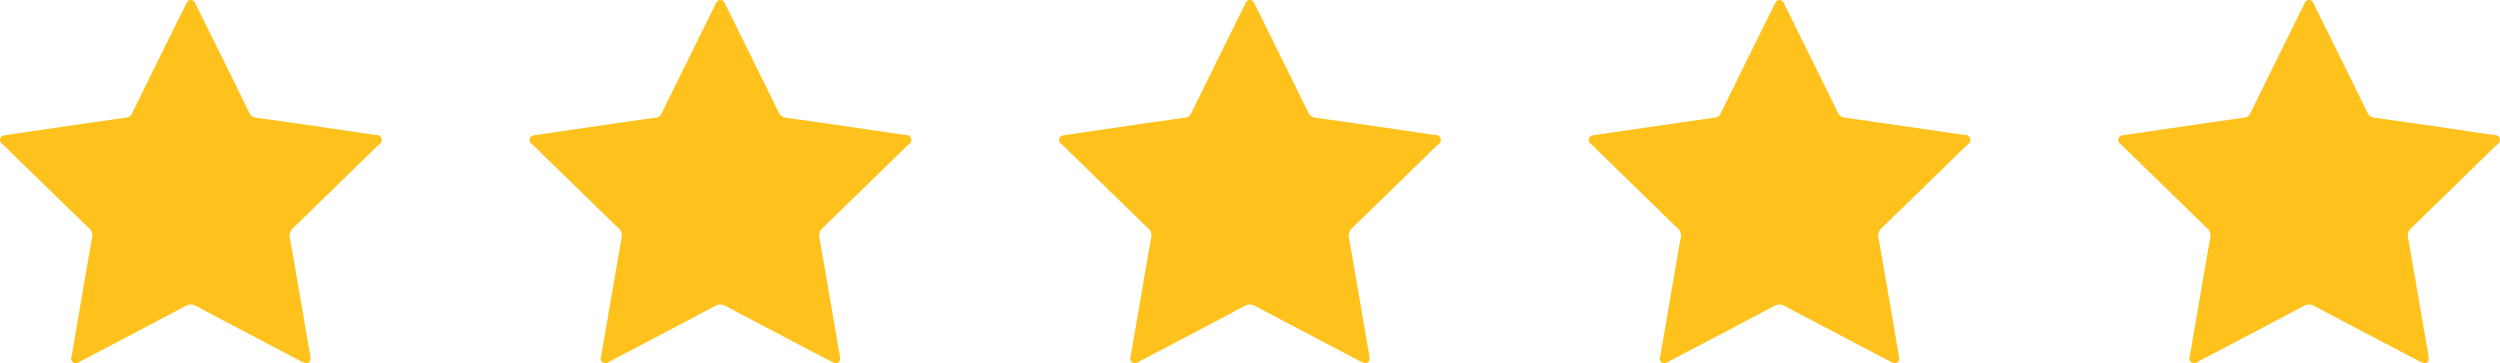
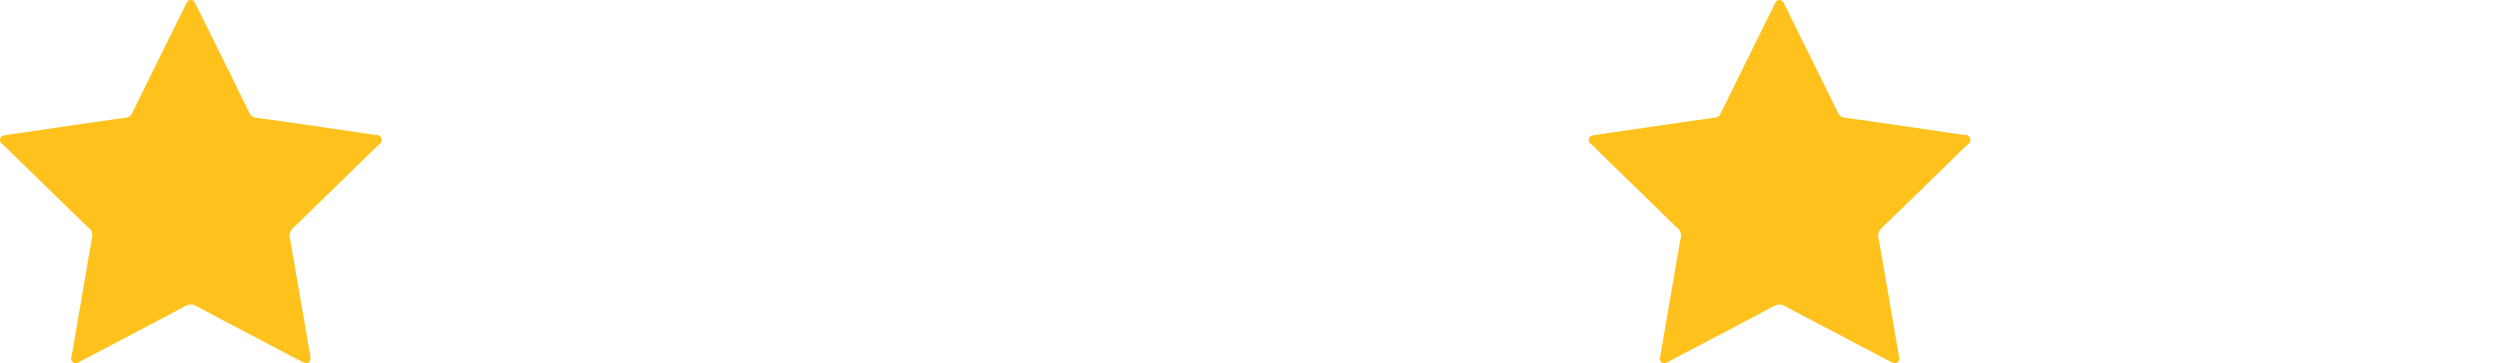
<svg xmlns="http://www.w3.org/2000/svg" width="108.067" height="15.702" viewBox="0 0 108.067 15.702">
  <g id="Grupo_6468" data-name="Grupo 6468" transform="translate(0)">
    <g id="Grupo_5871" data-name="Grupo 5871" transform="translate(0 0)">
      <g id="Grupo_1219" data-name="Grupo 1219" transform="translate(0)">
        <g id="Grupo_1" data-name="Grupo 1">
          <g id="_7SAc8t.tif" data-name="7SAc8t.tif">
            <g id="Grupo_956" data-name="Grupo 956">
              <path id="Caminho_5256" data-name="Caminho 5256" d="M656.6,578.866c0,.215-.144.275-.366.16q-1-.519-1.993-1.045c-.86-.452-1.722-.9-2.578-1.36a.445.445,0,0,0-.473,0q-2.236,1.187-4.48,2.357c-.117.061-.236.174-.376.075s-.065-.246-.042-.377c.29-1.687.577-3.375.873-5.062a.385.385,0,0,0-.161-.373q-1.817-1.767-3.632-3.537c-.031-.03-.06-.061-.092-.089a.22.22,0,0,1-.093-.246c.035-.106.126-.123.224-.137.793-.114,1.586-.233,2.378-.348.953-.139,1.906-.278,2.86-.411.167-.023.216-.143.277-.266q1.1-2.235,2.206-4.469c.026-.054.056-.106.081-.16.045-.094.088-.188.215-.189s.168.1.214.189q.56,1.135,1.121,2.269c.392.794.787,1.587,1.174,2.384a.4.4,0,0,0,.345.251q2.507.351,5.011.726c.132.02.314-.017.373.162s-.1.255-.2.351q-1.8,1.763-3.614,3.519a.442.442,0,0,0-.143.45c.3,1.694.589,3.391.88,5.087C656.594,578.809,656.6,578.843,656.6,578.866Z" transform="translate(-643.177 -563.39)" fill="#ffc21c" />
            </g>
          </g>
        </g>
        <g id="Grupo_959" data-name="Grupo 959" transform="translate(45.781)">
          <g id="_7SAc8t.tif-2" data-name="7SAc8t.tif" transform="translate(0)">
            <g id="Grupo_956-2" data-name="Grupo 956">
-               <path id="Caminho_5256-2" data-name="Caminho 5256" d="M656.6,578.866c0,.215-.144.275-.366.16q-1-.519-1.993-1.045c-.86-.452-1.722-.9-2.578-1.36a.445.445,0,0,0-.473,0q-2.236,1.187-4.48,2.357c-.117.061-.236.174-.376.075s-.065-.246-.042-.377c.29-1.687.577-3.375.873-5.062a.385.385,0,0,0-.161-.373q-1.817-1.767-3.632-3.537c-.031-.03-.06-.061-.092-.089a.22.22,0,0,1-.093-.246c.035-.106.126-.123.224-.137.793-.114,1.586-.233,2.378-.348.953-.139,1.906-.278,2.86-.411.167-.023.216-.143.277-.266q1.1-2.235,2.206-4.469c.026-.054.056-.106.081-.16.045-.094.088-.188.215-.189s.168.1.214.189q.56,1.135,1.121,2.269c.392.794.787,1.587,1.174,2.384a.4.4,0,0,0,.345.251q2.507.351,5.011.726c.132.02.314-.017.373.162s-.1.255-.2.351q-1.8,1.763-3.614,3.519a.442.442,0,0,0-.143.45c.3,1.694.589,3.391.88,5.087C656.594,578.809,656.6,578.843,656.6,578.866Z" transform="translate(-643.177 -563.39)" fill="#ffc21c" />
-             </g>
+               </g>
          </g>
        </g>
        <g id="Grupo_957" data-name="Grupo 957" transform="translate(22.891)">
          <g id="_7SAc8t.tif-3" data-name="7SAc8t.tif" transform="translate(0)">
            <g id="Grupo_956-3" data-name="Grupo 956">
-               <path id="Caminho_5256-3" data-name="Caminho 5256" d="M656.6,578.866c0,.215-.144.275-.366.16q-1-.519-1.993-1.045c-.86-.452-1.722-.9-2.578-1.36a.445.445,0,0,0-.473,0q-2.236,1.187-4.48,2.357c-.117.061-.236.174-.376.075s-.065-.246-.042-.377c.29-1.687.577-3.375.873-5.062a.385.385,0,0,0-.161-.373q-1.817-1.767-3.632-3.537c-.031-.03-.06-.061-.092-.089a.22.22,0,0,1-.093-.246c.035-.106.126-.123.224-.137.793-.114,1.586-.233,2.378-.348.953-.139,1.906-.278,2.86-.411.167-.023.216-.143.277-.266q1.1-2.235,2.206-4.469c.026-.054.056-.106.081-.16.045-.094.088-.188.215-.189s.168.1.214.189q.56,1.135,1.121,2.269c.392.794.787,1.587,1.174,2.384a.4.4,0,0,0,.345.251q2.507.351,5.011.726c.132.02.314-.017.373.162s-.1.255-.2.351q-1.8,1.763-3.614,3.519a.442.442,0,0,0-.143.45c.3,1.694.589,3.391.88,5.087C656.594,578.809,656.6,578.843,656.6,578.866Z" transform="translate(-643.177 -563.39)" fill="#ffc21c" />
-             </g>
+               </g>
          </g>
        </g>
        <g id="Grupo_958" data-name="Grupo 958" transform="translate(68.672)">
          <g id="_7SAc8t.tif-4" data-name="7SAc8t.tif">
            <g id="Grupo_956-4" data-name="Grupo 956">
              <path id="Caminho_5256-4" data-name="Caminho 5256" d="M656.6,578.866c0,.215-.144.275-.366.16q-1-.519-1.993-1.045c-.86-.452-1.722-.9-2.578-1.36a.445.445,0,0,0-.473,0q-2.236,1.187-4.48,2.357c-.117.061-.236.174-.376.075s-.065-.246-.042-.377c.29-1.687.577-3.375.873-5.062a.385.385,0,0,0-.161-.373q-1.817-1.767-3.632-3.537c-.031-.03-.06-.061-.092-.089a.22.22,0,0,1-.093-.246c.035-.106.126-.123.224-.137.793-.114,1.586-.233,2.378-.348.953-.139,1.906-.278,2.86-.411.167-.023.216-.143.277-.266q1.1-2.235,2.206-4.469c.026-.054.056-.106.081-.16.045-.094.088-.188.215-.189s.168.1.214.189q.56,1.135,1.121,2.269c.392.794.787,1.587,1.174,2.384a.4.4,0,0,0,.345.251q2.507.351,5.011.726c.132.02.314-.017.373.162s-.1.255-.2.351q-1.8,1.763-3.614,3.519a.442.442,0,0,0-.143.45c.3,1.694.589,3.391.88,5.087C656.594,578.809,656.6,578.843,656.6,578.866Z" transform="translate(-643.177 -563.39)" fill="#ffc21c" />
            </g>
          </g>
        </g>
        <g id="Grupo_960" data-name="Grupo 960" transform="translate(91.563)">
          <g id="_7SAc8t.tif-5" data-name="7SAc8t.tif">
            <g id="Grupo_956-5" data-name="Grupo 956">
-               <path id="Caminho_5256-5" data-name="Caminho 5256" d="M656.6,578.866c0,.215-.144.275-.366.16q-1-.519-1.993-1.045c-.86-.452-1.722-.9-2.578-1.36a.445.445,0,0,0-.473,0q-2.236,1.187-4.48,2.357c-.117.061-.236.174-.376.075s-.065-.246-.042-.377c.29-1.687.577-3.375.873-5.062a.385.385,0,0,0-.161-.373q-1.817-1.767-3.632-3.537c-.031-.03-.06-.061-.092-.089a.22.22,0,0,1-.093-.246c.035-.106.126-.123.224-.137.793-.114,1.586-.233,2.378-.348.953-.139,1.906-.278,2.86-.411.167-.023.216-.143.277-.266q1.1-2.235,2.206-4.469c.026-.054.056-.106.081-.16.045-.094.088-.188.215-.189s.168.1.214.189q.56,1.135,1.121,2.269c.392.794.787,1.587,1.174,2.384a.4.4,0,0,0,.345.251q2.507.351,5.011.726c.132.02.314-.017.373.162s-.1.255-.2.351q-1.8,1.763-3.614,3.519a.442.442,0,0,0-.143.45c.3,1.694.589,3.391.88,5.087C656.594,578.809,656.6,578.843,656.6,578.866Z" transform="translate(-643.177 -563.39)" fill="#ffc21c" />
-             </g>
+               </g>
          </g>
        </g>
      </g>
    </g>
  </g>
</svg>